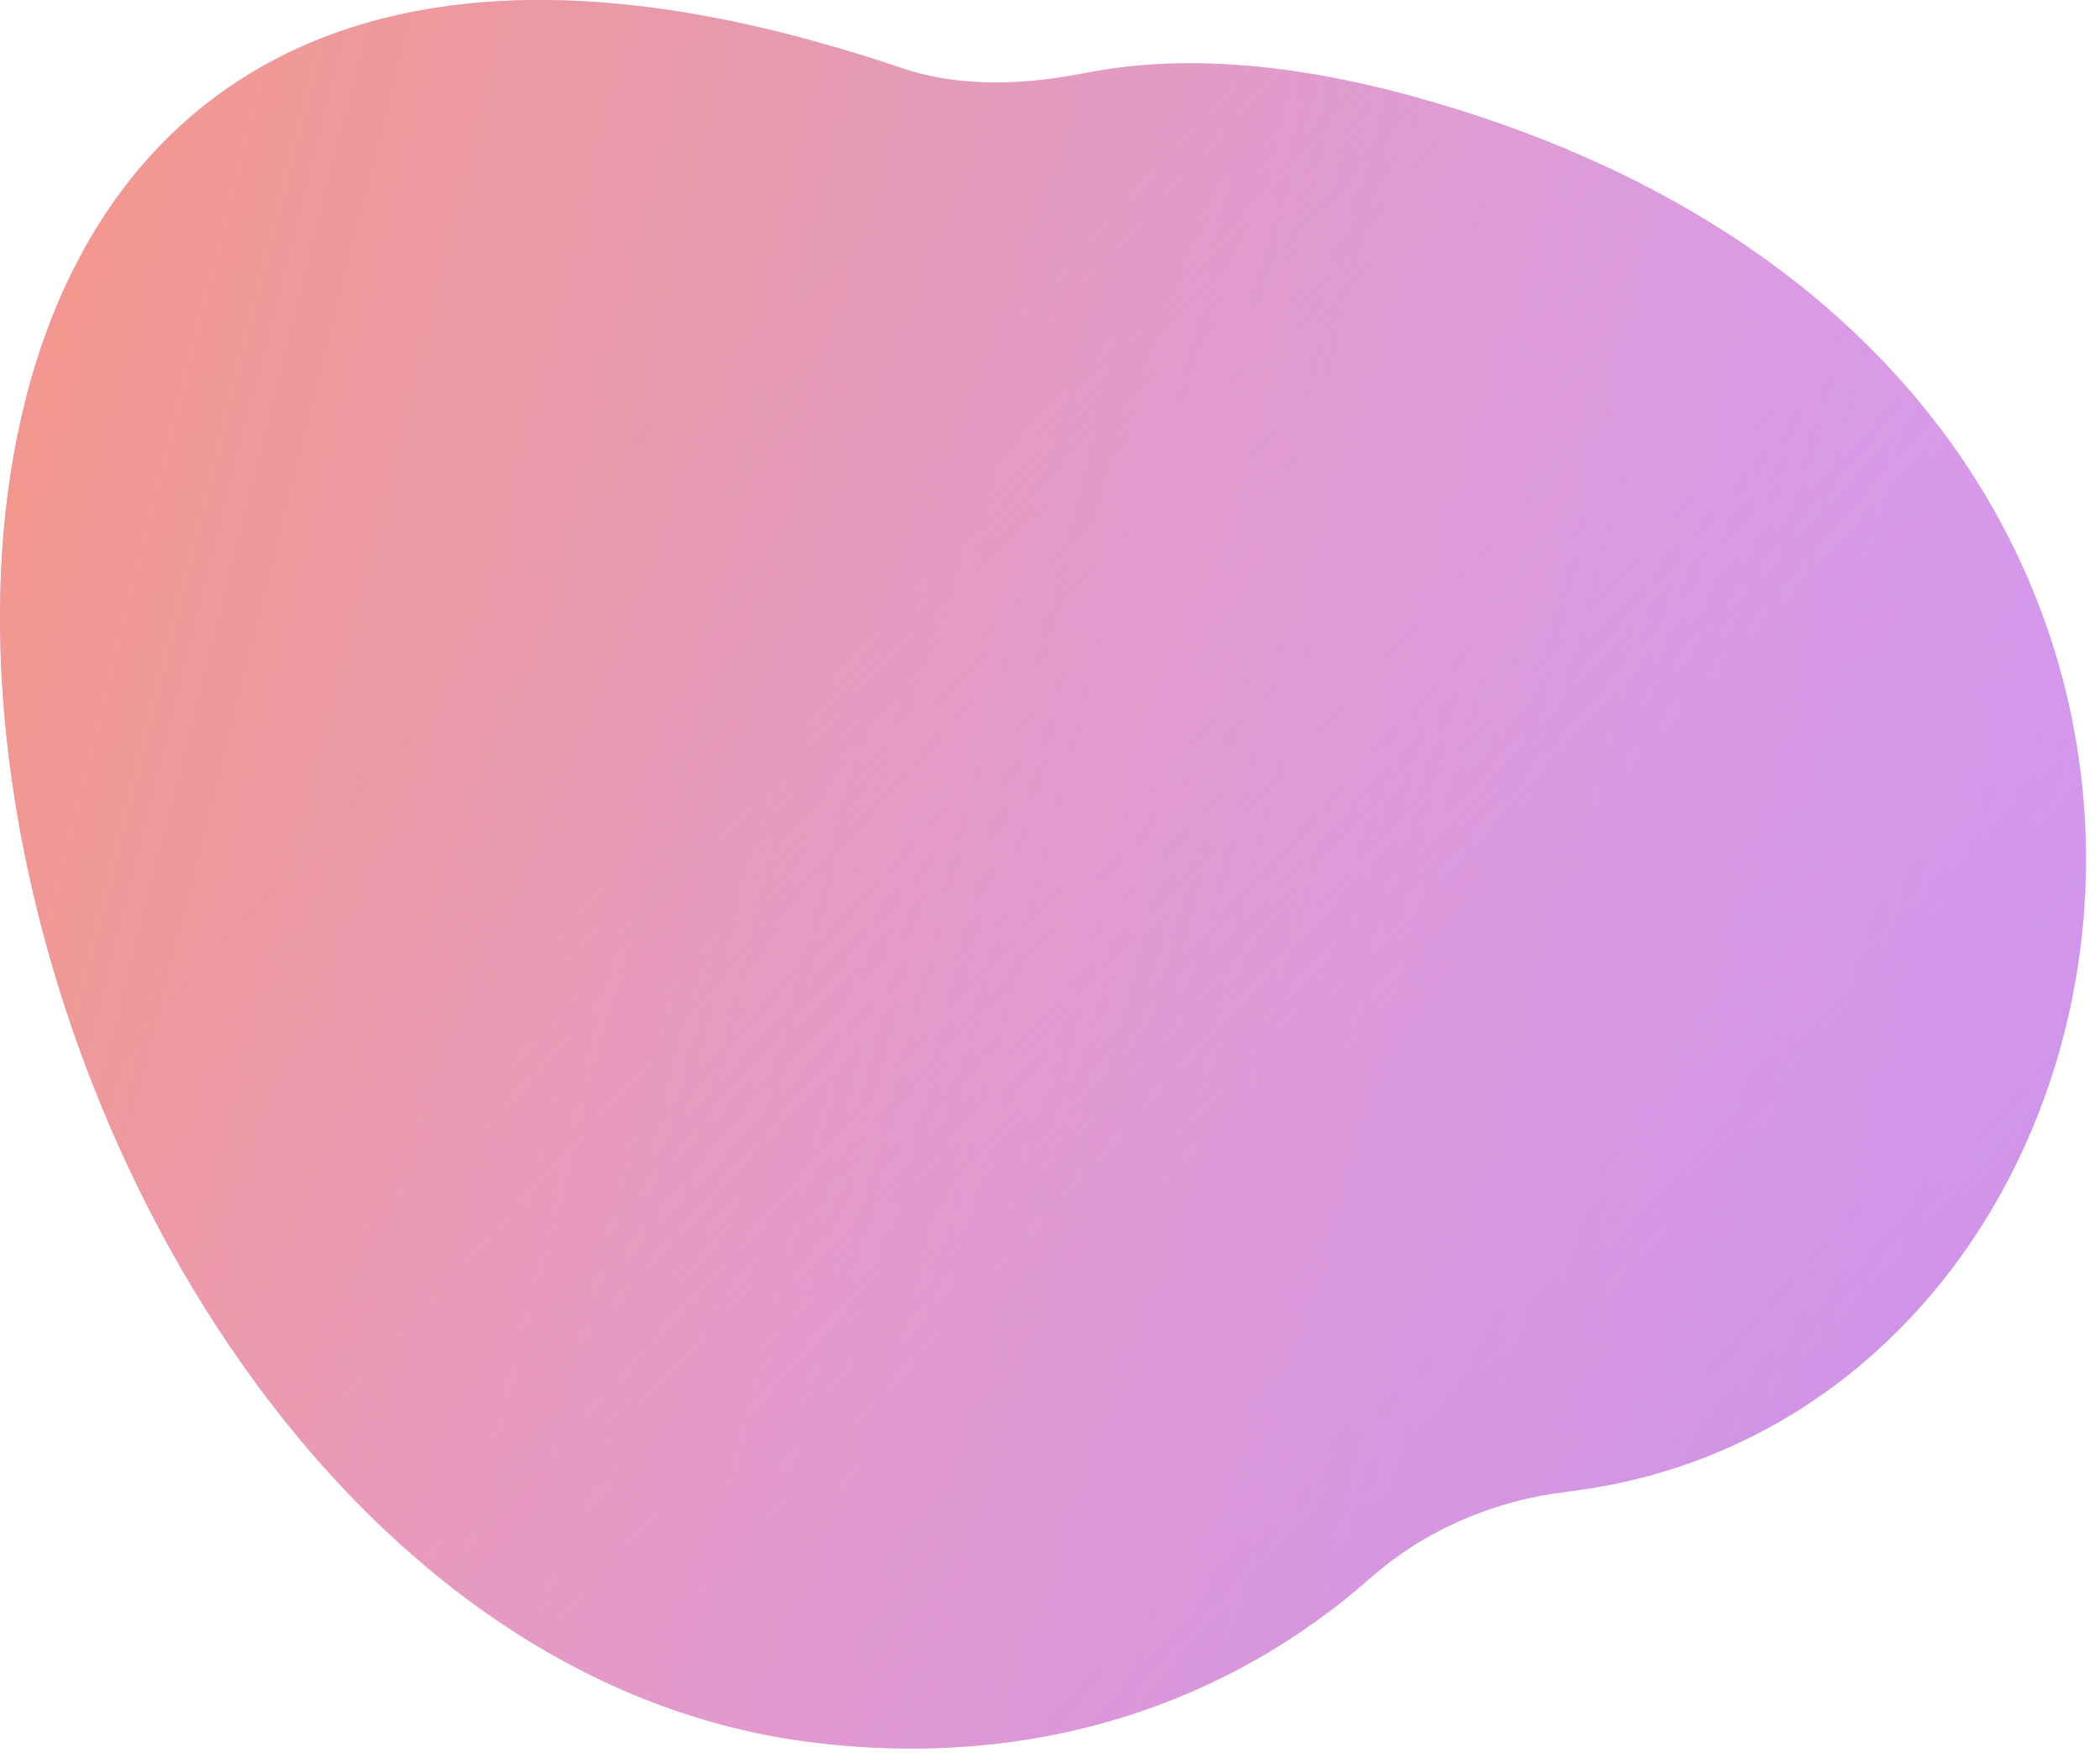
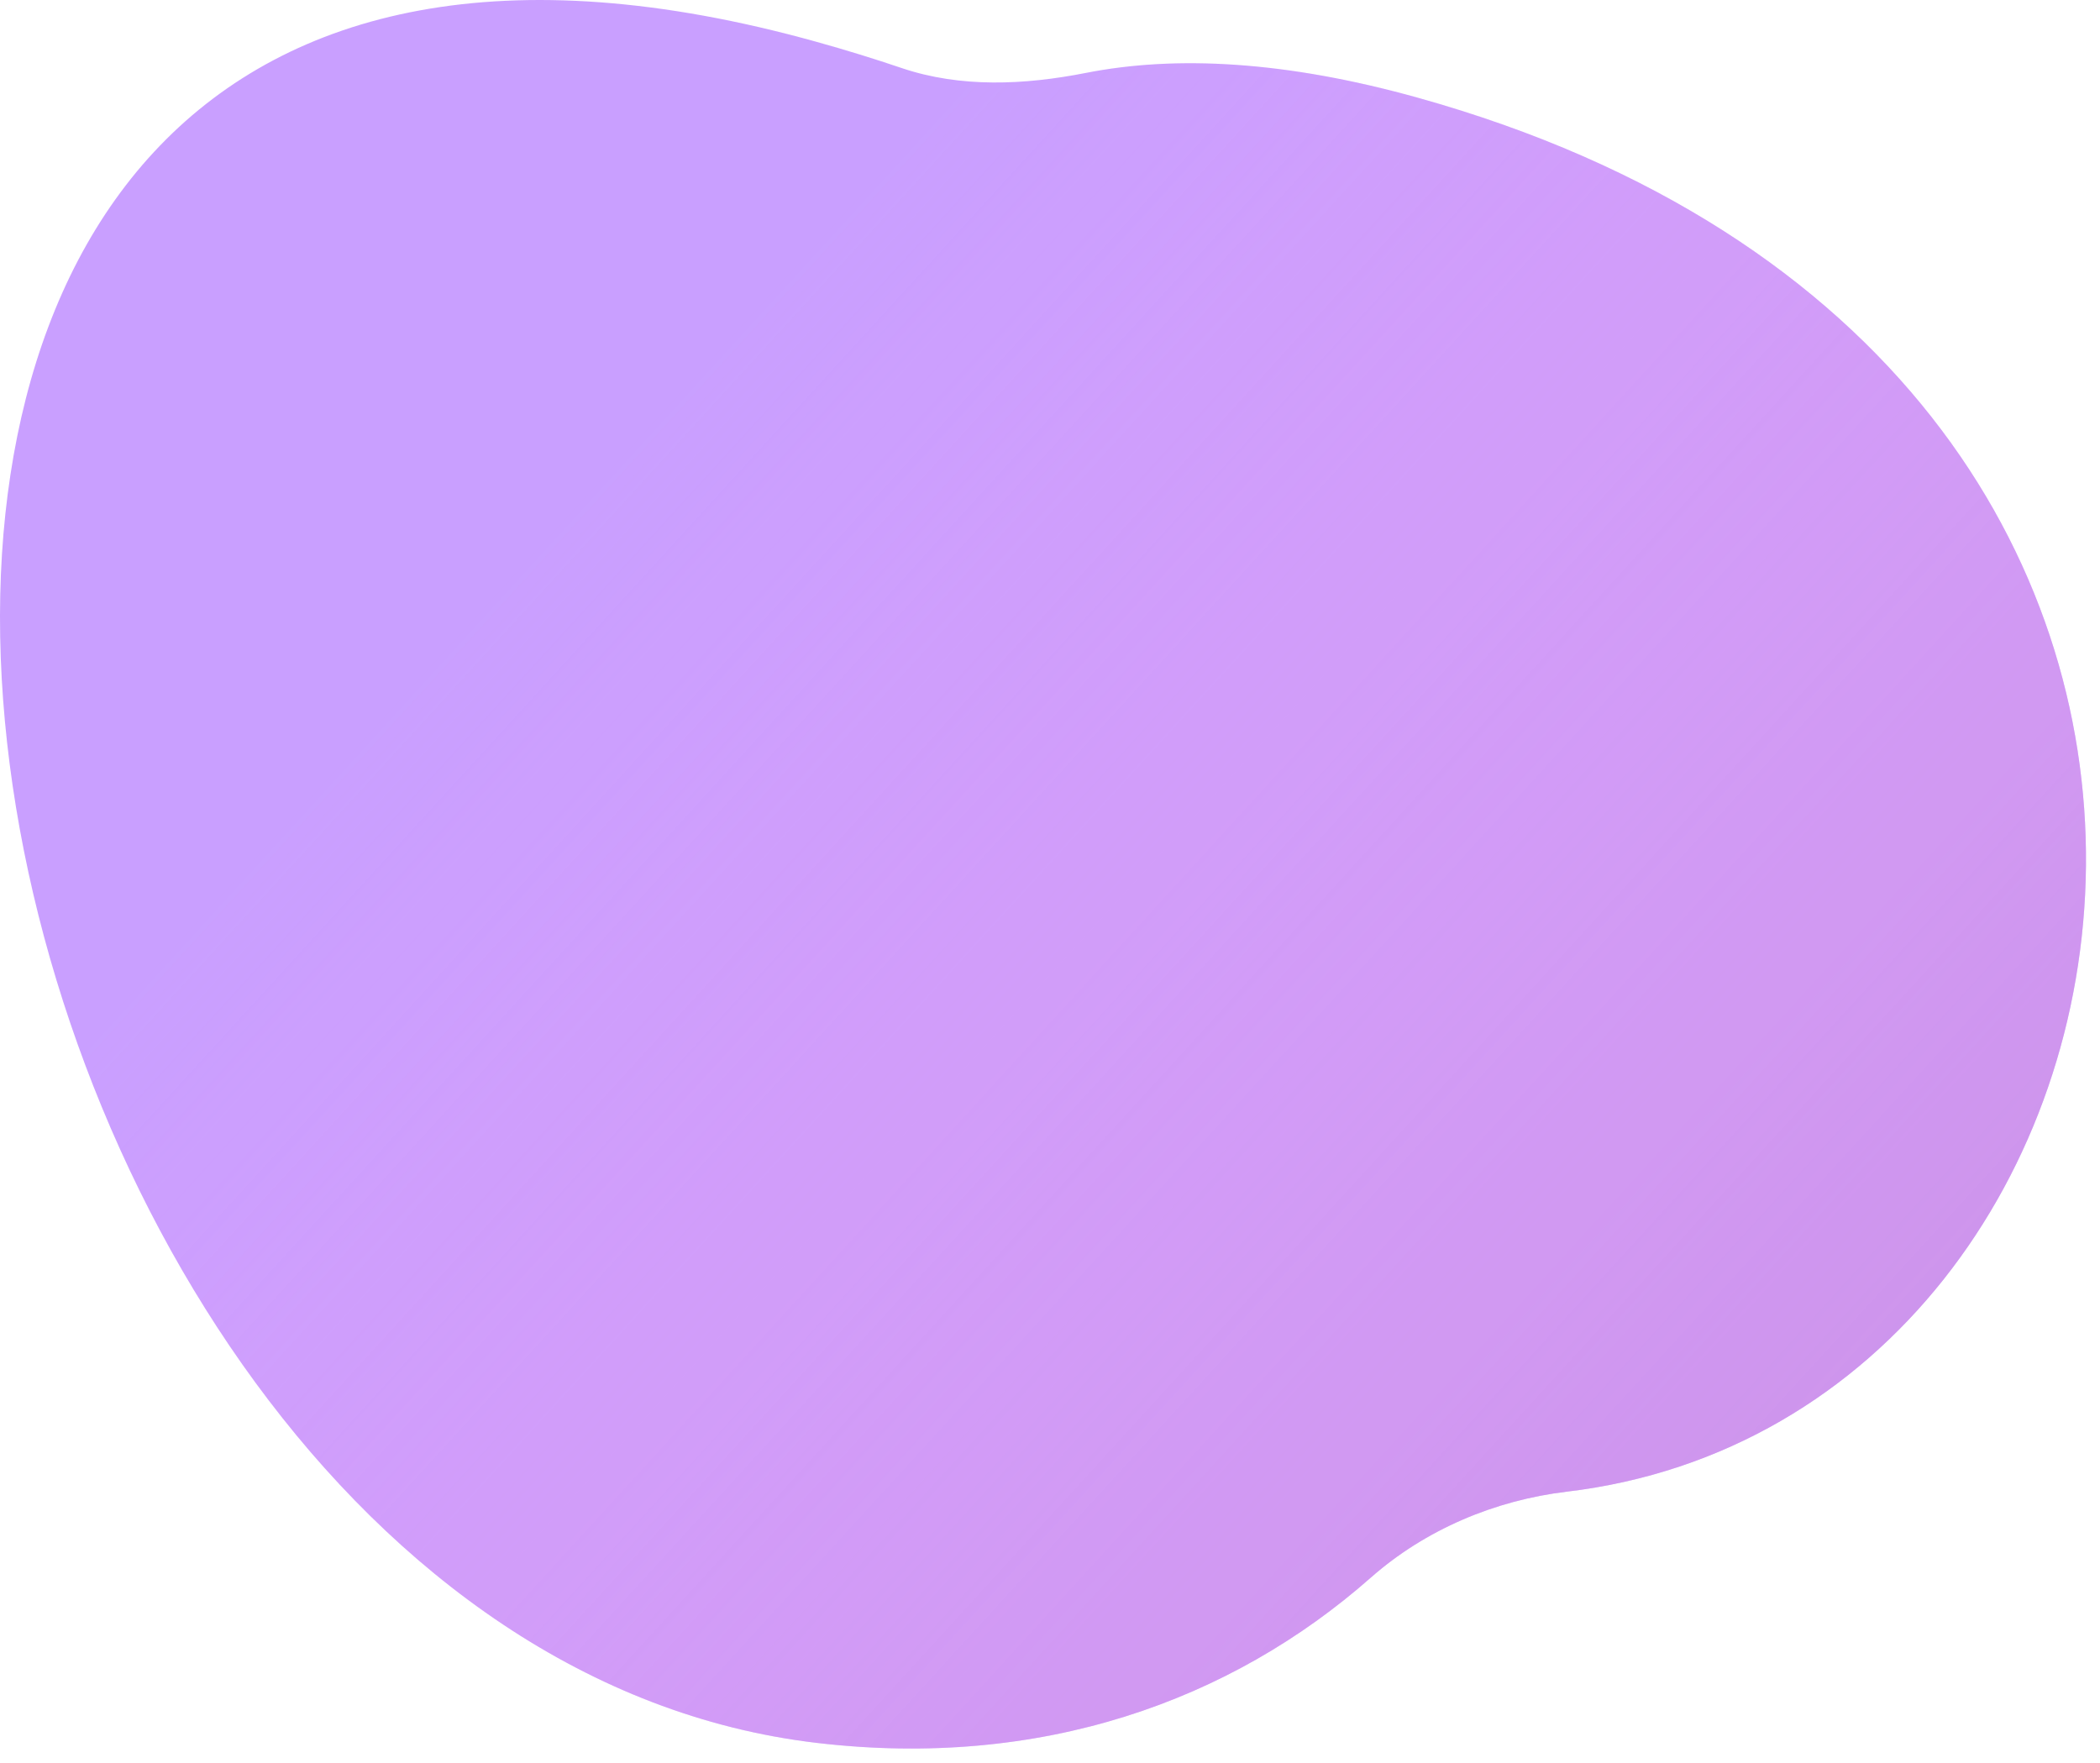
<svg xmlns="http://www.w3.org/2000/svg" width="106" height="89" viewBox="0 0 106 89" fill="none">
  <g opacity="0.7">
    <path fill-rule="evenodd" clip-rule="evenodd" d="M41.213 2.111C-21.951 -15.483 -4.864 82.538 41.213 87.981C52.547 89.32 62.127 85.869 69.191 79.641C71.942 77.216 75.448 75.734 79.09 75.3C110.916 71.507 119.656 18.327 71.525 4.921C64.905 3.077 59.361 2.783 54.805 3.682C51.721 4.29 48.484 4.442 45.507 3.433C44.119 2.963 42.688 2.522 41.213 2.111Z" fill="#B276FF" />
-     <path fill-rule="evenodd" clip-rule="evenodd" d="M41.213 2.111C-21.951 -15.483 -4.864 82.538 41.213 87.981C52.547 89.32 62.127 85.869 69.191 79.641C71.942 77.216 75.448 75.734 79.09 75.3C110.916 71.507 119.656 18.327 71.525 4.921C64.905 3.077 59.361 2.783 54.805 3.682C51.721 4.29 48.484 4.442 45.507 3.433C44.119 2.963 42.688 2.522 41.213 2.111Z" fill="url(#paint0_linear)" />
    <path fill-rule="evenodd" clip-rule="evenodd" d="M41.213 2.111C-21.951 -15.483 -4.864 82.538 41.213 87.981C52.547 89.32 62.127 85.869 69.191 79.641C71.942 77.216 75.448 75.734 79.09 75.3C110.916 71.507 119.656 18.327 71.525 4.921C64.905 3.077 59.361 2.783 54.805 3.682C51.721 4.29 48.484 4.442 45.507 3.433C44.119 2.963 42.688 2.522 41.213 2.111Z" fill="url(#paint1_linear)" />
  </g>
  <defs>
    <linearGradient id="paint0_linear" x1="-43.89" y1="49.804" x2="105.637" y2="87.535" gradientUnits="userSpaceOnUse">
      <stop stop-color="#FF6828" />
      <stop offset="1" stop-color="#FF6A3B" stop-opacity="0" />
    </linearGradient>
    <linearGradient id="paint1_linear" x1="31.918" y1="22.083" x2="133.951" y2="115.283" gradientUnits="userSpaceOnUse">
      <stop stop-color="#FF76E9" stop-opacity="0" />
      <stop offset="1" stop-color="#8B49BE" />
    </linearGradient>
  </defs>
</svg>